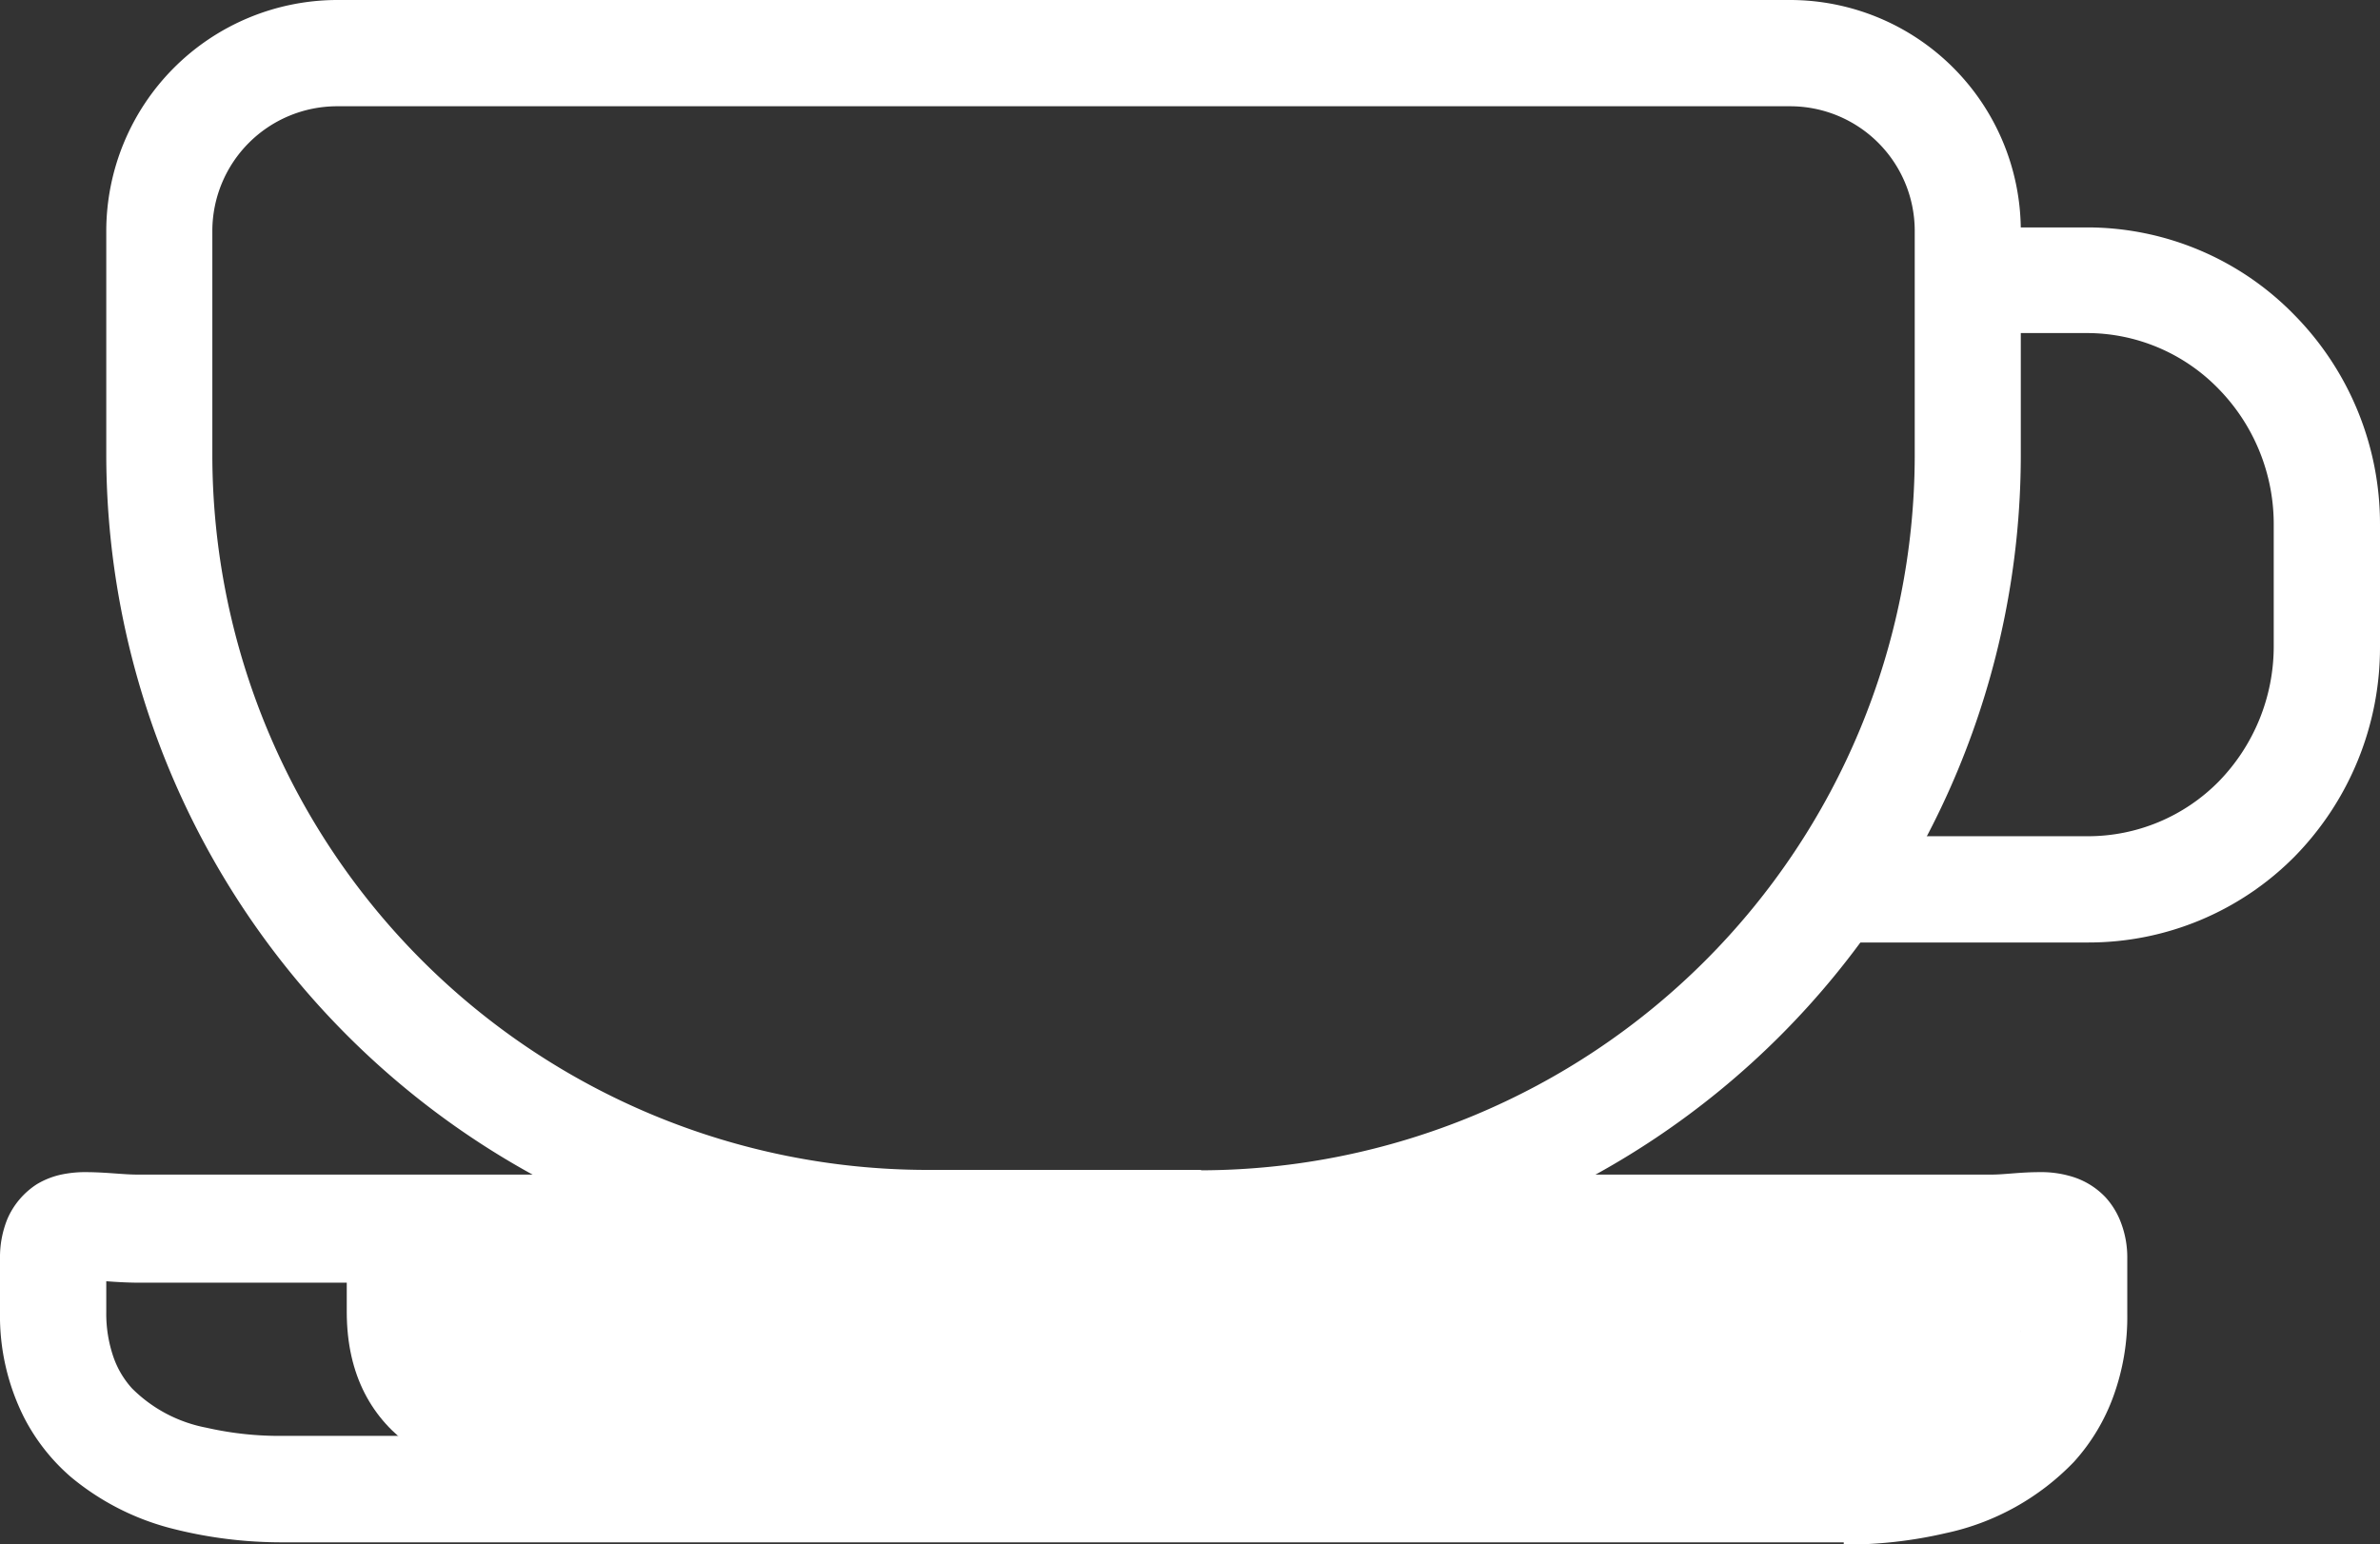
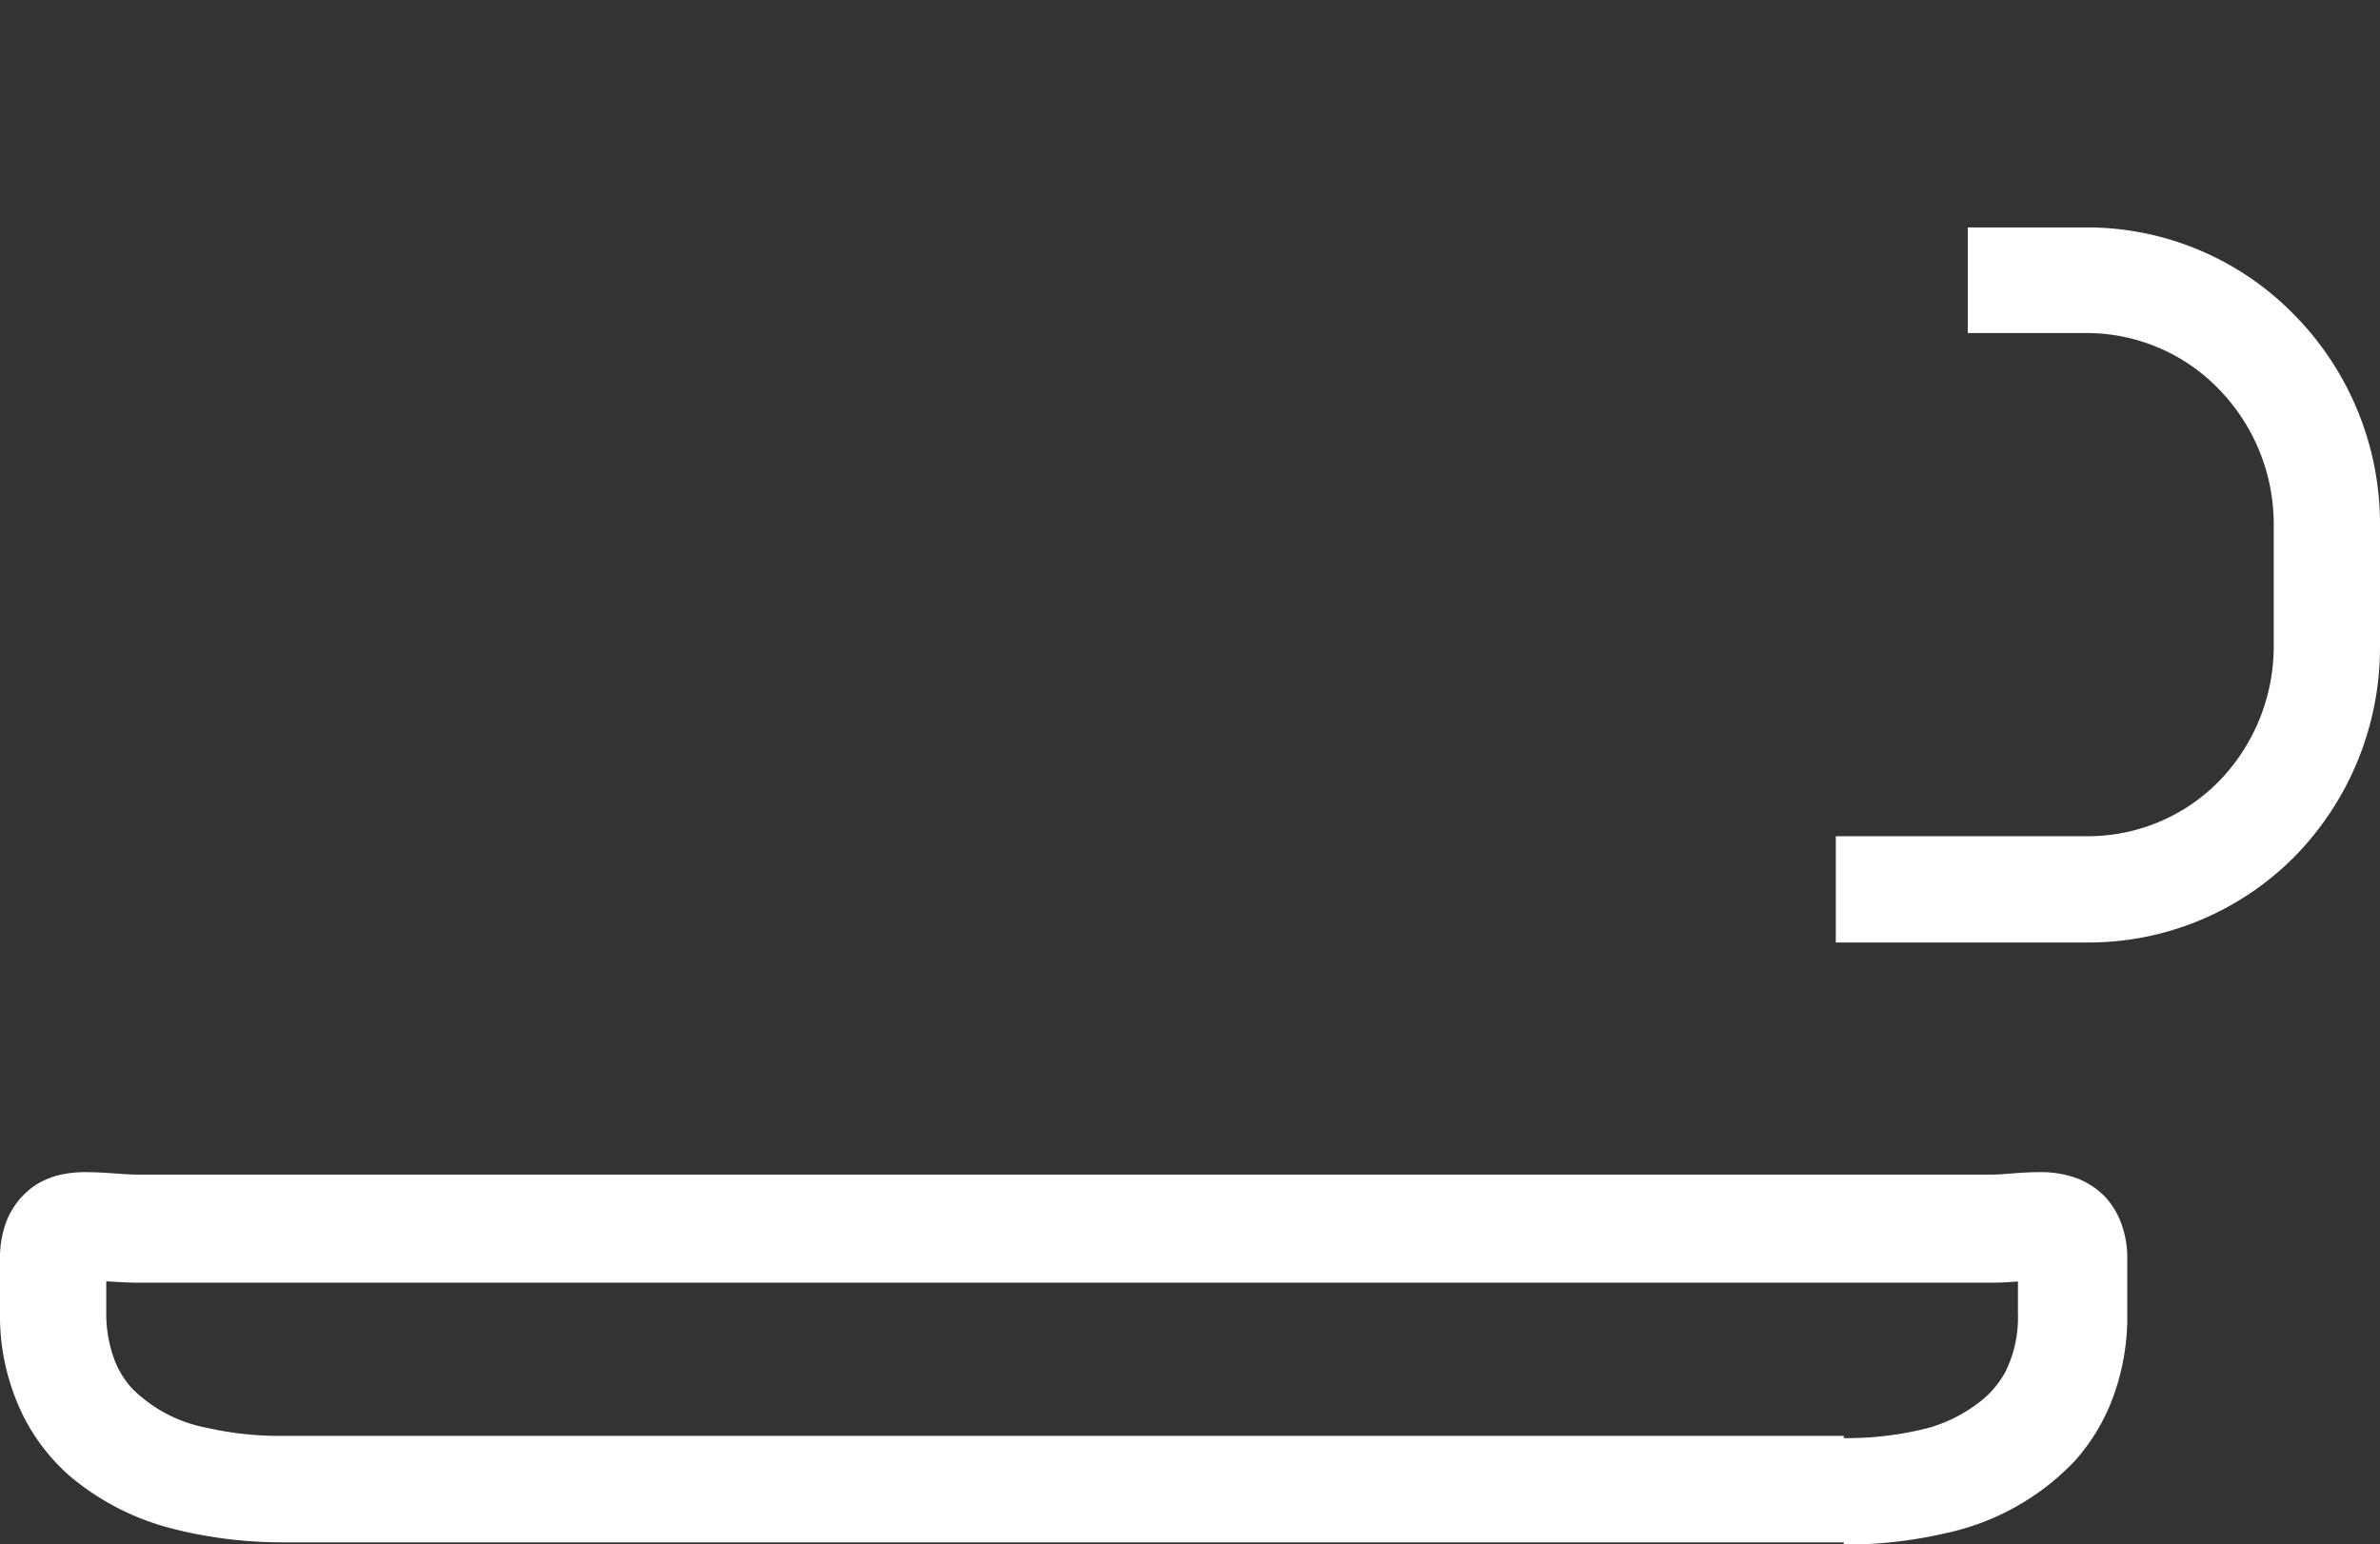
<svg xmlns="http://www.w3.org/2000/svg" viewBox="0 0 116.68 75.72">
  <rect x="0" y="0" width="116.68" height="75.72" fill="#333333" stroke="none" />
  <defs>
    <style>.cls-1{fill:#fff;}</style>
  </defs>
  <title>lifestyle</title>
  <g id="Layer_2" data-name="Layer 2">
    <g id="Layer_1-2" data-name="Layer 1">
      <g id="Layer_1-2-2" data-name="Layer 1-2">
-         <path class="cls-1" d="M87.78,73H28.25C22,73,17,70.56,17,64.32V61.71c0-2.28,1.85-1.52,4.13-1.52H95c2.28,0,4.13-.76,4.13,1.52v2.61C99.08,70.56,94,73,87.78,73Z" />
-         <path class="cls-1" d="M90.39,73V70.4H13.91a16.11,16.11,0,0,1-3.79-.4,7,7,0,0,1-3.65-1.93,4.46,4.46,0,0,1-.9-1.51,6.52,6.52,0,0,1-.36-2.23v-2.7l-1-.14.84.49a1,1,0,0,0,.14-.35l-1-.14L5,62l-1.36-.79,1,1.23A1.81,1.81,0,0,0,5.08,62l-1.36-.79,1,1.23-.81-1,.29,1.28a1.28,1.28,0,0,0,.52-.26l-.81-1,.29,1.28-.1-.42.07.43h0l-.1-.42.07.43H4.3c.39,0,1.3.12,2.44.13H97.56c1.14,0,2-.14,2.44-.13h.15l.13-.91-.39.82a1.14,1.14,0,0,0,.26.09l.13-.91-.39.82.66-1.39-1.07,1.1a1.46,1.46,0,0,0,.41.29l.66-1.39-1.07,1.1,1-1-1.37.43a1.5,1.5,0,0,0,.38.58l1-1-1.37.43.57-.18-.59.08v.1l.57-.18-.59.08v2.7a6,6,0,0,1-.59,2.79,4.61,4.61,0,0,1-1.08,1.36A7.34,7.34,0,0,1,94.58,70a16,16,0,0,1-4.19.51v5.22a21.6,21.6,0,0,0,5-.56,12.25,12.25,0,0,0,6.29-3.5,9.72,9.72,0,0,0,1.94-3.24,11.36,11.36,0,0,0,.67-4V61.71A4.77,4.77,0,0,0,104,60a3.85,3.85,0,0,0-.77-1.29,3.76,3.76,0,0,0-1.79-1.06,5.13,5.13,0,0,0-1.46-.18c-1,0-1.75.13-2.44.12H6.74c-.69,0-1.46-.11-2.44-.12a5.72,5.72,0,0,0-1.3.12,3.94,3.94,0,0,0-1.19.47A3.83,3.83,0,0,0,.36,59.77,5,5,0,0,0,0,61.71v2.61A11.09,11.09,0,0,0,1.18,69.5a9.73,9.73,0,0,0,2.3,2.92A12.61,12.61,0,0,0,8.3,74.91a21.68,21.68,0,0,0,5.61.71H90.39Z" />
-         <path class="cls-1" d="M58.88,60V57.36H45.41a35.08,35.08,0,0,1-35-35V11.3a6.12,6.12,0,0,1,6.08-6.09H87.78a6.11,6.11,0,0,1,6.09,6.09V22.38a35.08,35.08,0,0,1-35,35V62.6a40.31,40.31,0,0,0,40.2-40.2V11.3A11.32,11.32,0,0,0,87.78,0H16.51A11.34,11.34,0,0,0,5.21,11.3V22.38a40.33,40.33,0,0,0,40.2,40.2H58.88Z" />
+         <path class="cls-1" d="M90.39,73V70.4H13.91a16.11,16.11,0,0,1-3.79-.4,7,7,0,0,1-3.65-1.93,4.46,4.46,0,0,1-.9-1.51,6.52,6.52,0,0,1-.36-2.23v-2.7l-1-.14.84.49a1,1,0,0,0,.14-.35l-1-.14L5,62l-1.36-.79,1,1.23A1.81,1.81,0,0,0,5.08,62l-1.36-.79,1,1.23-.81-1,.29,1.28a1.28,1.28,0,0,0,.52-.26l-.81-1,.29,1.28-.1-.42.07.43h0l-.1-.42.07.43H4.3c.39,0,1.3.12,2.44.13H97.56c1.14,0,2-.14,2.44-.13l.13-.91-.39.82a1.14,1.14,0,0,0,.26.09l.13-.91-.39.82.66-1.39-1.07,1.1a1.46,1.46,0,0,0,.41.29l.66-1.39-1.07,1.1,1-1-1.37.43a1.5,1.5,0,0,0,.38.58l1-1-1.37.43.57-.18-.59.08v.1l.57-.18-.59.08v2.7a6,6,0,0,1-.59,2.79,4.61,4.61,0,0,1-1.08,1.36A7.34,7.34,0,0,1,94.58,70a16,16,0,0,1-4.19.51v5.22a21.6,21.6,0,0,0,5-.56,12.25,12.25,0,0,0,6.29-3.5,9.72,9.72,0,0,0,1.94-3.24,11.36,11.36,0,0,0,.67-4V61.71A4.77,4.77,0,0,0,104,60a3.85,3.85,0,0,0-.77-1.29,3.76,3.76,0,0,0-1.79-1.06,5.13,5.13,0,0,0-1.46-.18c-1,0-1.75.13-2.44.12H6.74c-.69,0-1.46-.11-2.44-.12a5.72,5.72,0,0,0-1.3.12,3.94,3.94,0,0,0-1.19.47A3.83,3.83,0,0,0,.36,59.77,5,5,0,0,0,0,61.71v2.61A11.09,11.09,0,0,0,1.18,69.5a9.73,9.73,0,0,0,2.3,2.92A12.61,12.61,0,0,0,8.3,74.91a21.68,21.68,0,0,0,5.61.71H90.39Z" />
        <path class="cls-1" d="M96.47,16.33h5.87a9,9,0,0,1,6.43,2.74,9.48,9.48,0,0,1,2.7,6.62v6a9.49,9.49,0,0,1-2.7,6.63A9,9,0,0,1,102.34,41H90v5.21h12.38A14.21,14.21,0,0,0,112.49,42a14.64,14.64,0,0,0,4.19-10.28v-6a14.61,14.61,0,0,0-4.19-10.27,14.19,14.19,0,0,0-10.15-4.3H96.47Z" />
      </g>
    </g>
  </g>
</svg>